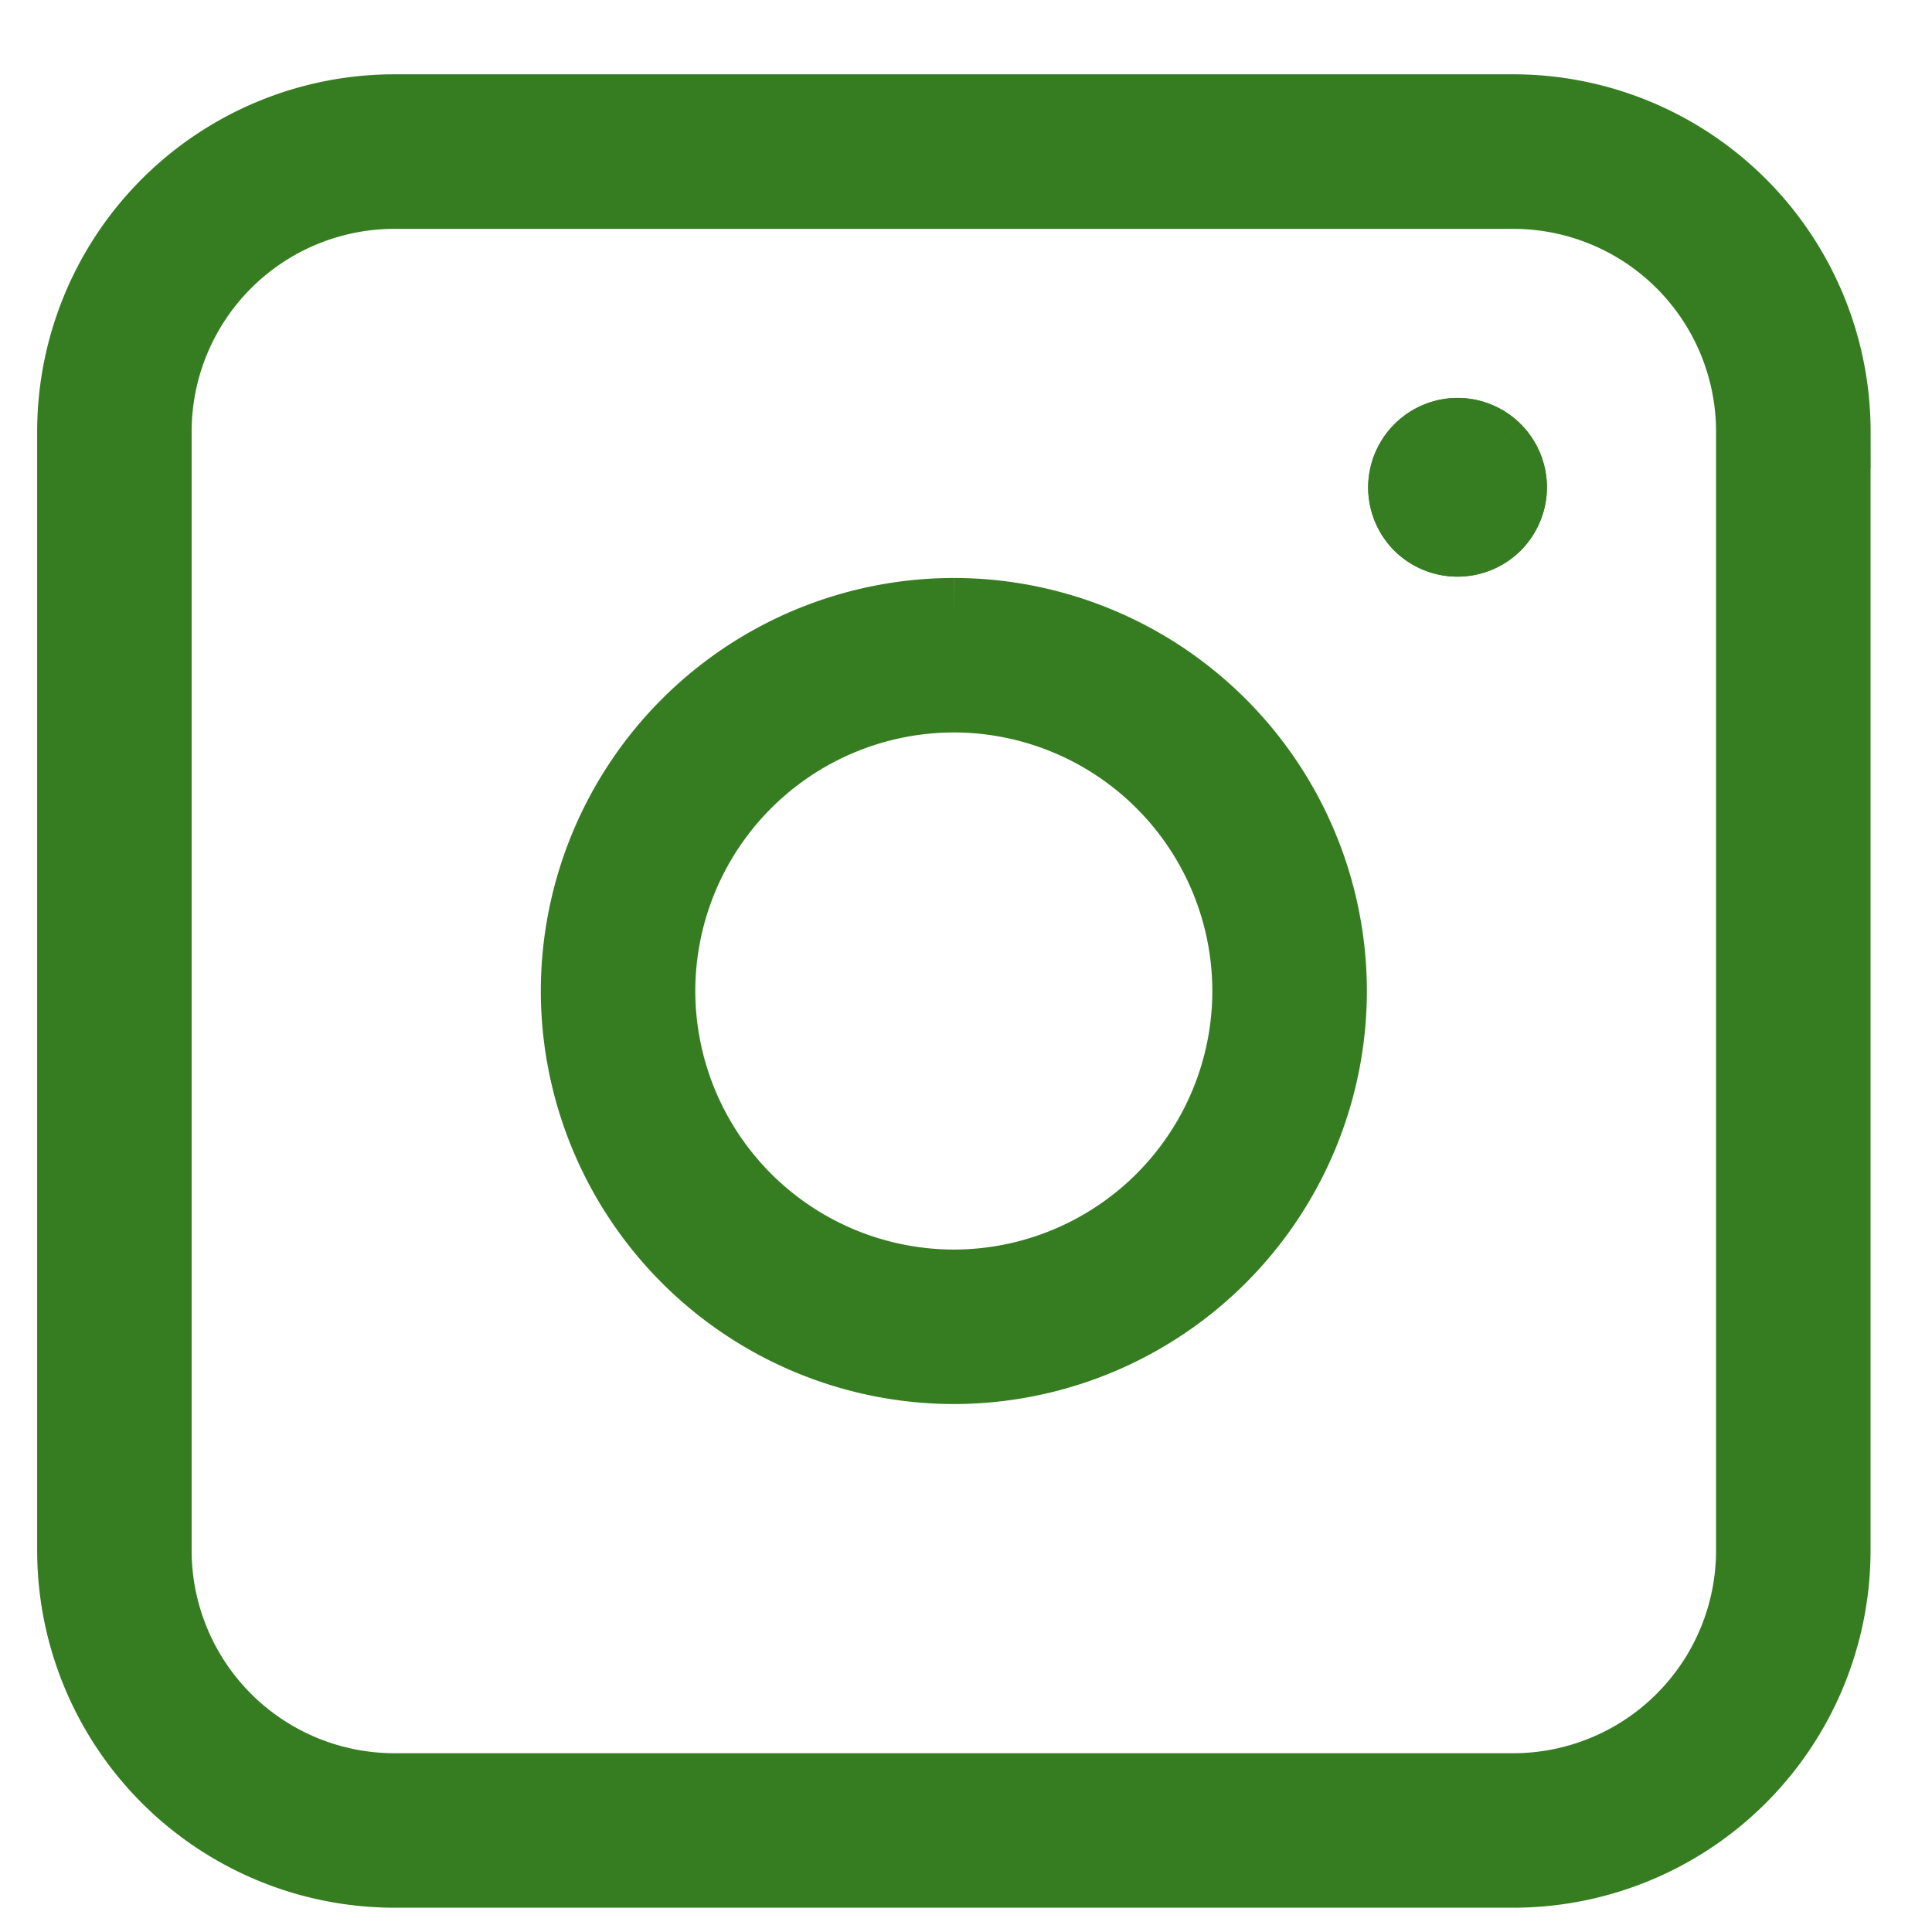
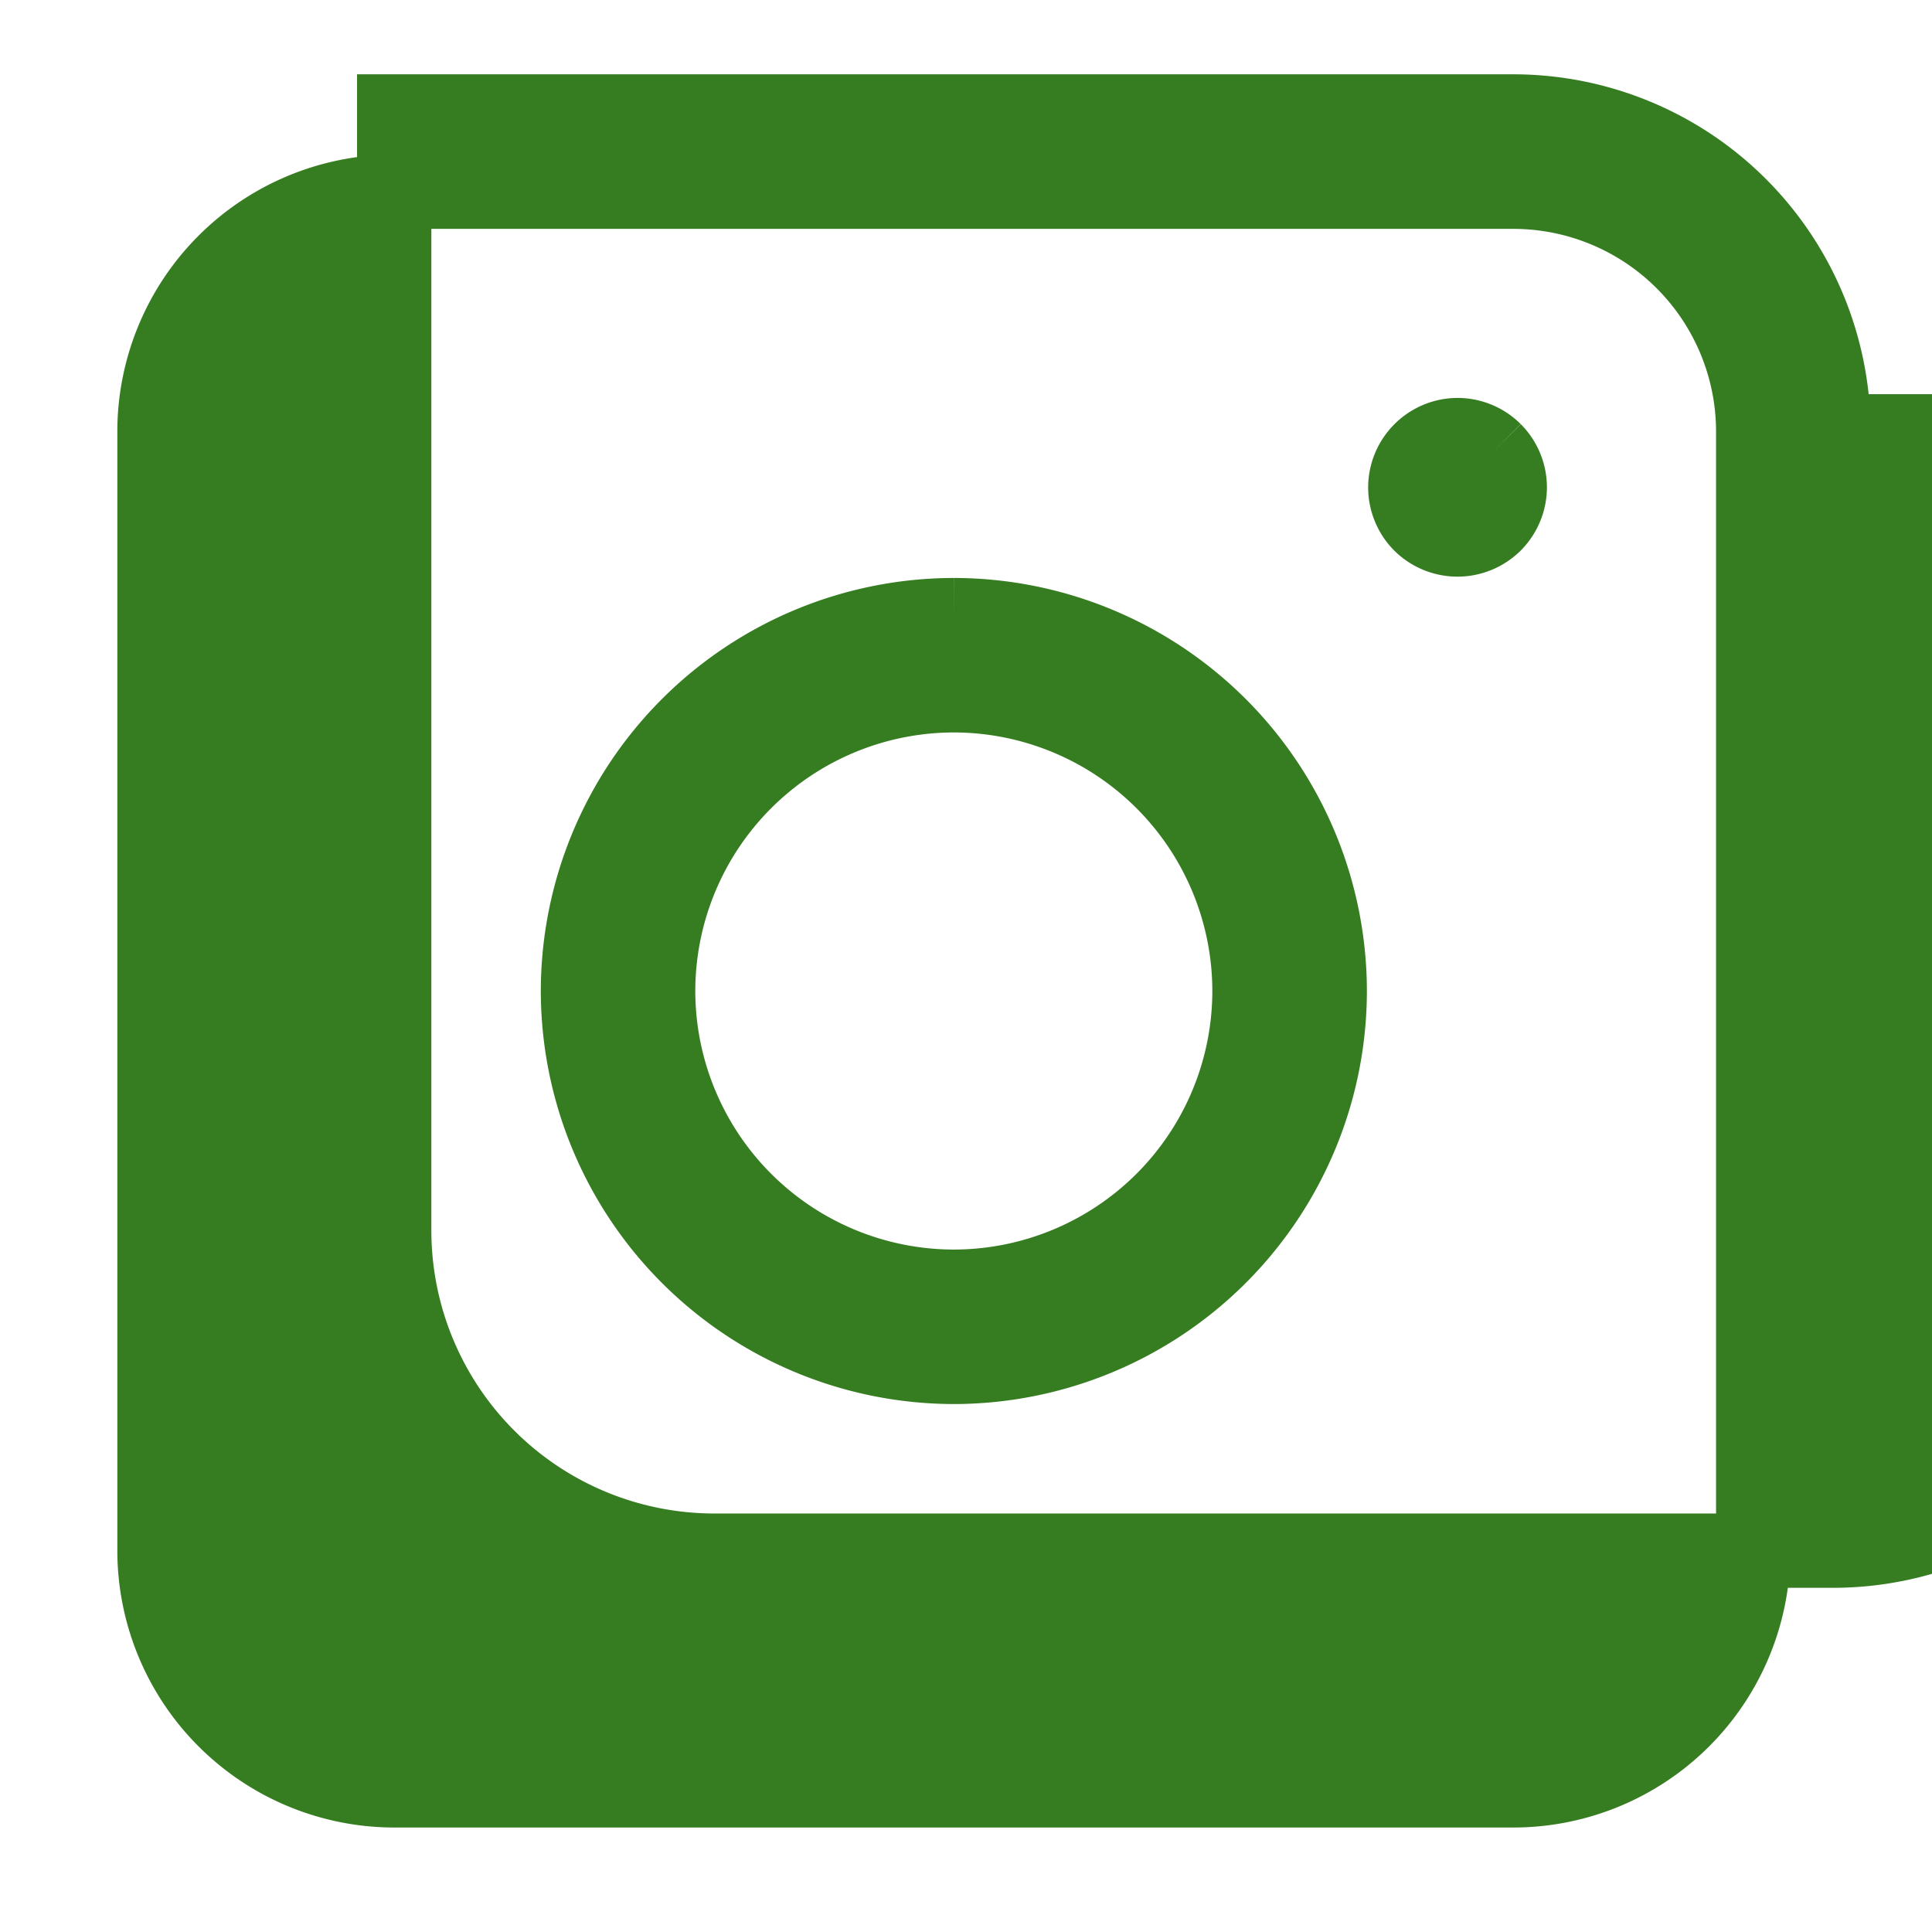
<svg xmlns="http://www.w3.org/2000/svg" width="26" height="26" viewBox="0 0 26 26">
  <g fill="#367D22" stroke="#367D22" fill-rule="evenodd">
-     <path d="M23.594 20.868a3.23 3.23 0 0 1-3.227 3.226H5.305a3.23 3.23 0 0 1-3.226-3.226V5.805A3.23 3.23 0 0 1 5.305 2.58h15.062a3.23 3.23 0 0 1 3.227 3.226v15.063zm1.08-15.063A4.31 4.31 0 0 0 20.366 1.5H5.305A4.31 4.31 0 0 0 1 5.805v15.063a4.31 4.31 0 0 0 4.305 4.305h15.062a4.31 4.31 0 0 0 4.306-4.305V5.805z" />
+     <path d="M23.594 20.868a3.23 3.23 0 0 1-3.227 3.226H5.305a3.23 3.23 0 0 1-3.226-3.226V5.805A3.23 3.23 0 0 1 5.305 2.58h15.062a3.23 3.23 0 0 1 3.227 3.226v15.063zm1.08-15.063A4.31 4.31 0 0 0 20.366 1.5H5.305v15.063a4.31 4.31 0 0 0 4.305 4.305h15.062a4.31 4.31 0 0 0 4.306-4.305V5.805z" />
    <path d="M12.837 17.316a3.984 3.984 0 0 1-3.98-3.98 3.984 3.984 0 0 1 3.98-3.979 3.983 3.983 0 0 1 3.978 3.98 3.983 3.983 0 0 1-3.978 3.979m0-9.038a5.064 5.064 0 0 0-5.059 5.058 5.065 5.065 0 0 0 5.059 5.059 5.064 5.064 0 0 0 5.058-5.059 5.064 5.064 0 0 0-5.058-5.058M20.112 6.061a.707.707 0 0 0-.497-.206.707.707 0 0 0-.703.703c0 .186.074.367.205.498a.707.707 0 0 0 .994 0 .71.71 0 0 0 .207-.498.708.708 0 0 0-.206-.497" />
-     <path d="M20.112 6.061a.707.707 0 0 0-.497-.206.707.707 0 0 0-.703.703c0 .186.074.367.205.498a.707.707 0 0 0 .994 0 .71.71 0 0 0 .207-.498.708.708 0 0 0-.206-.497" />
  </g>
</svg>